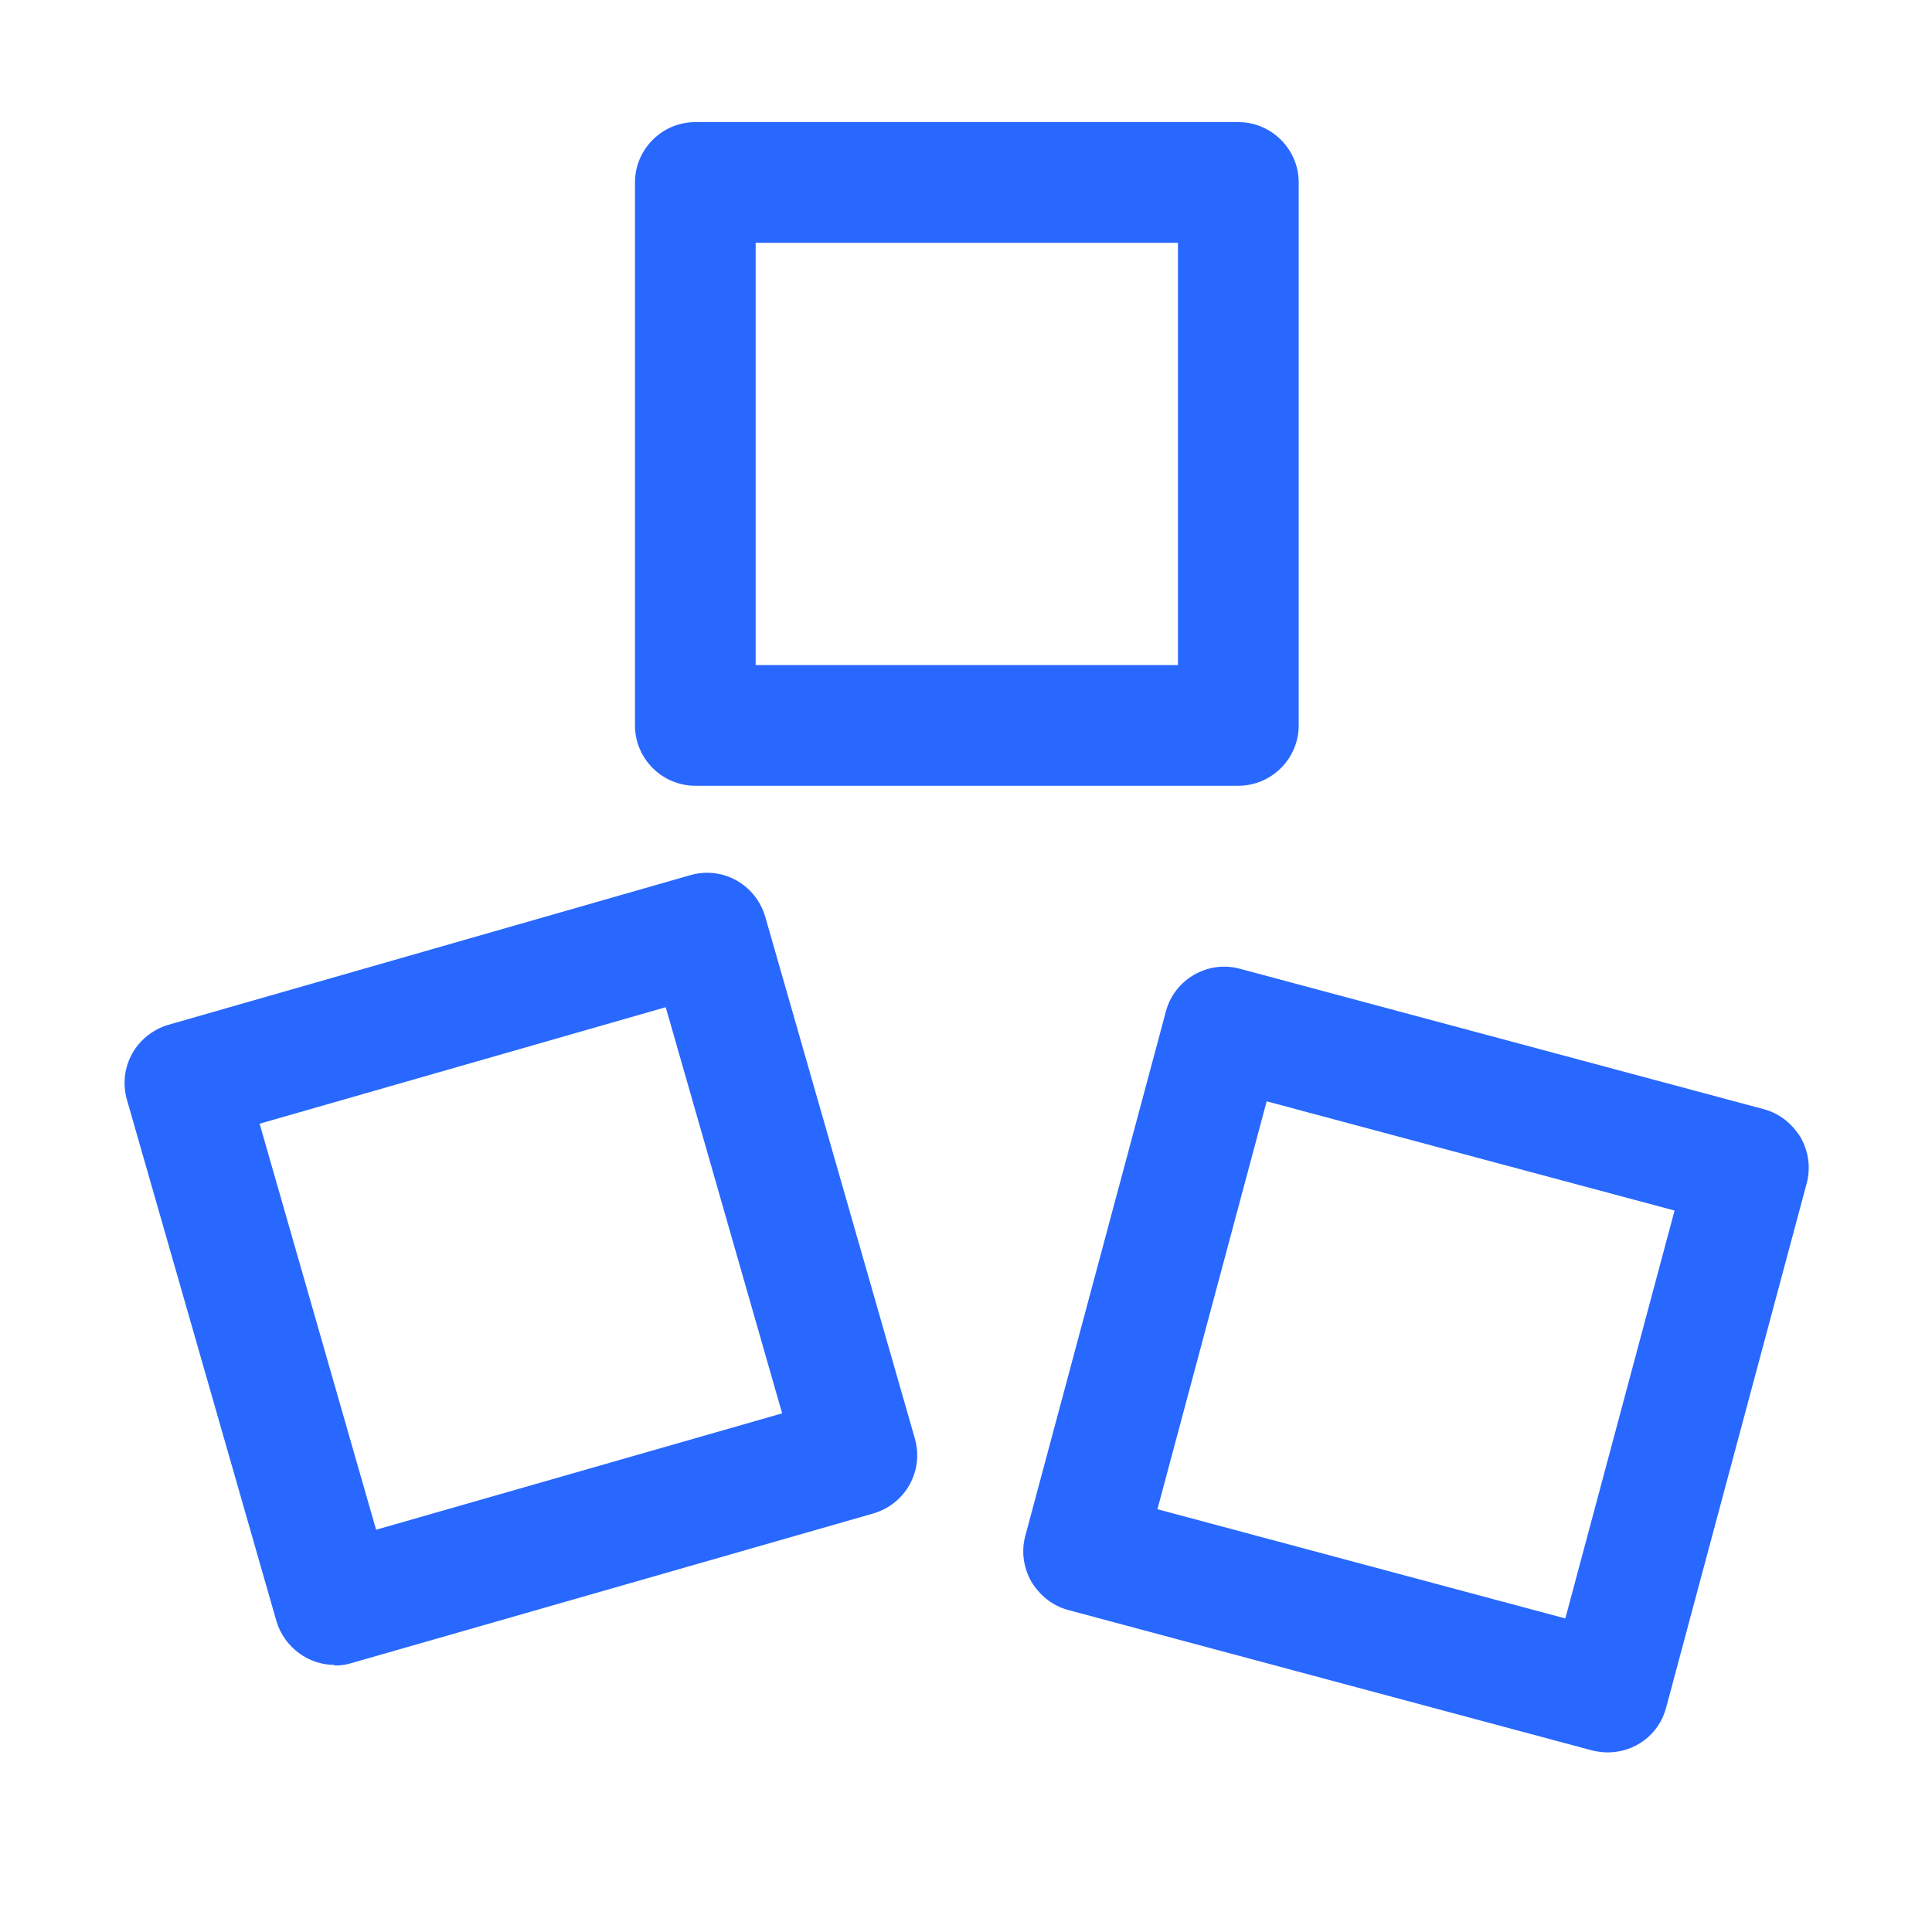
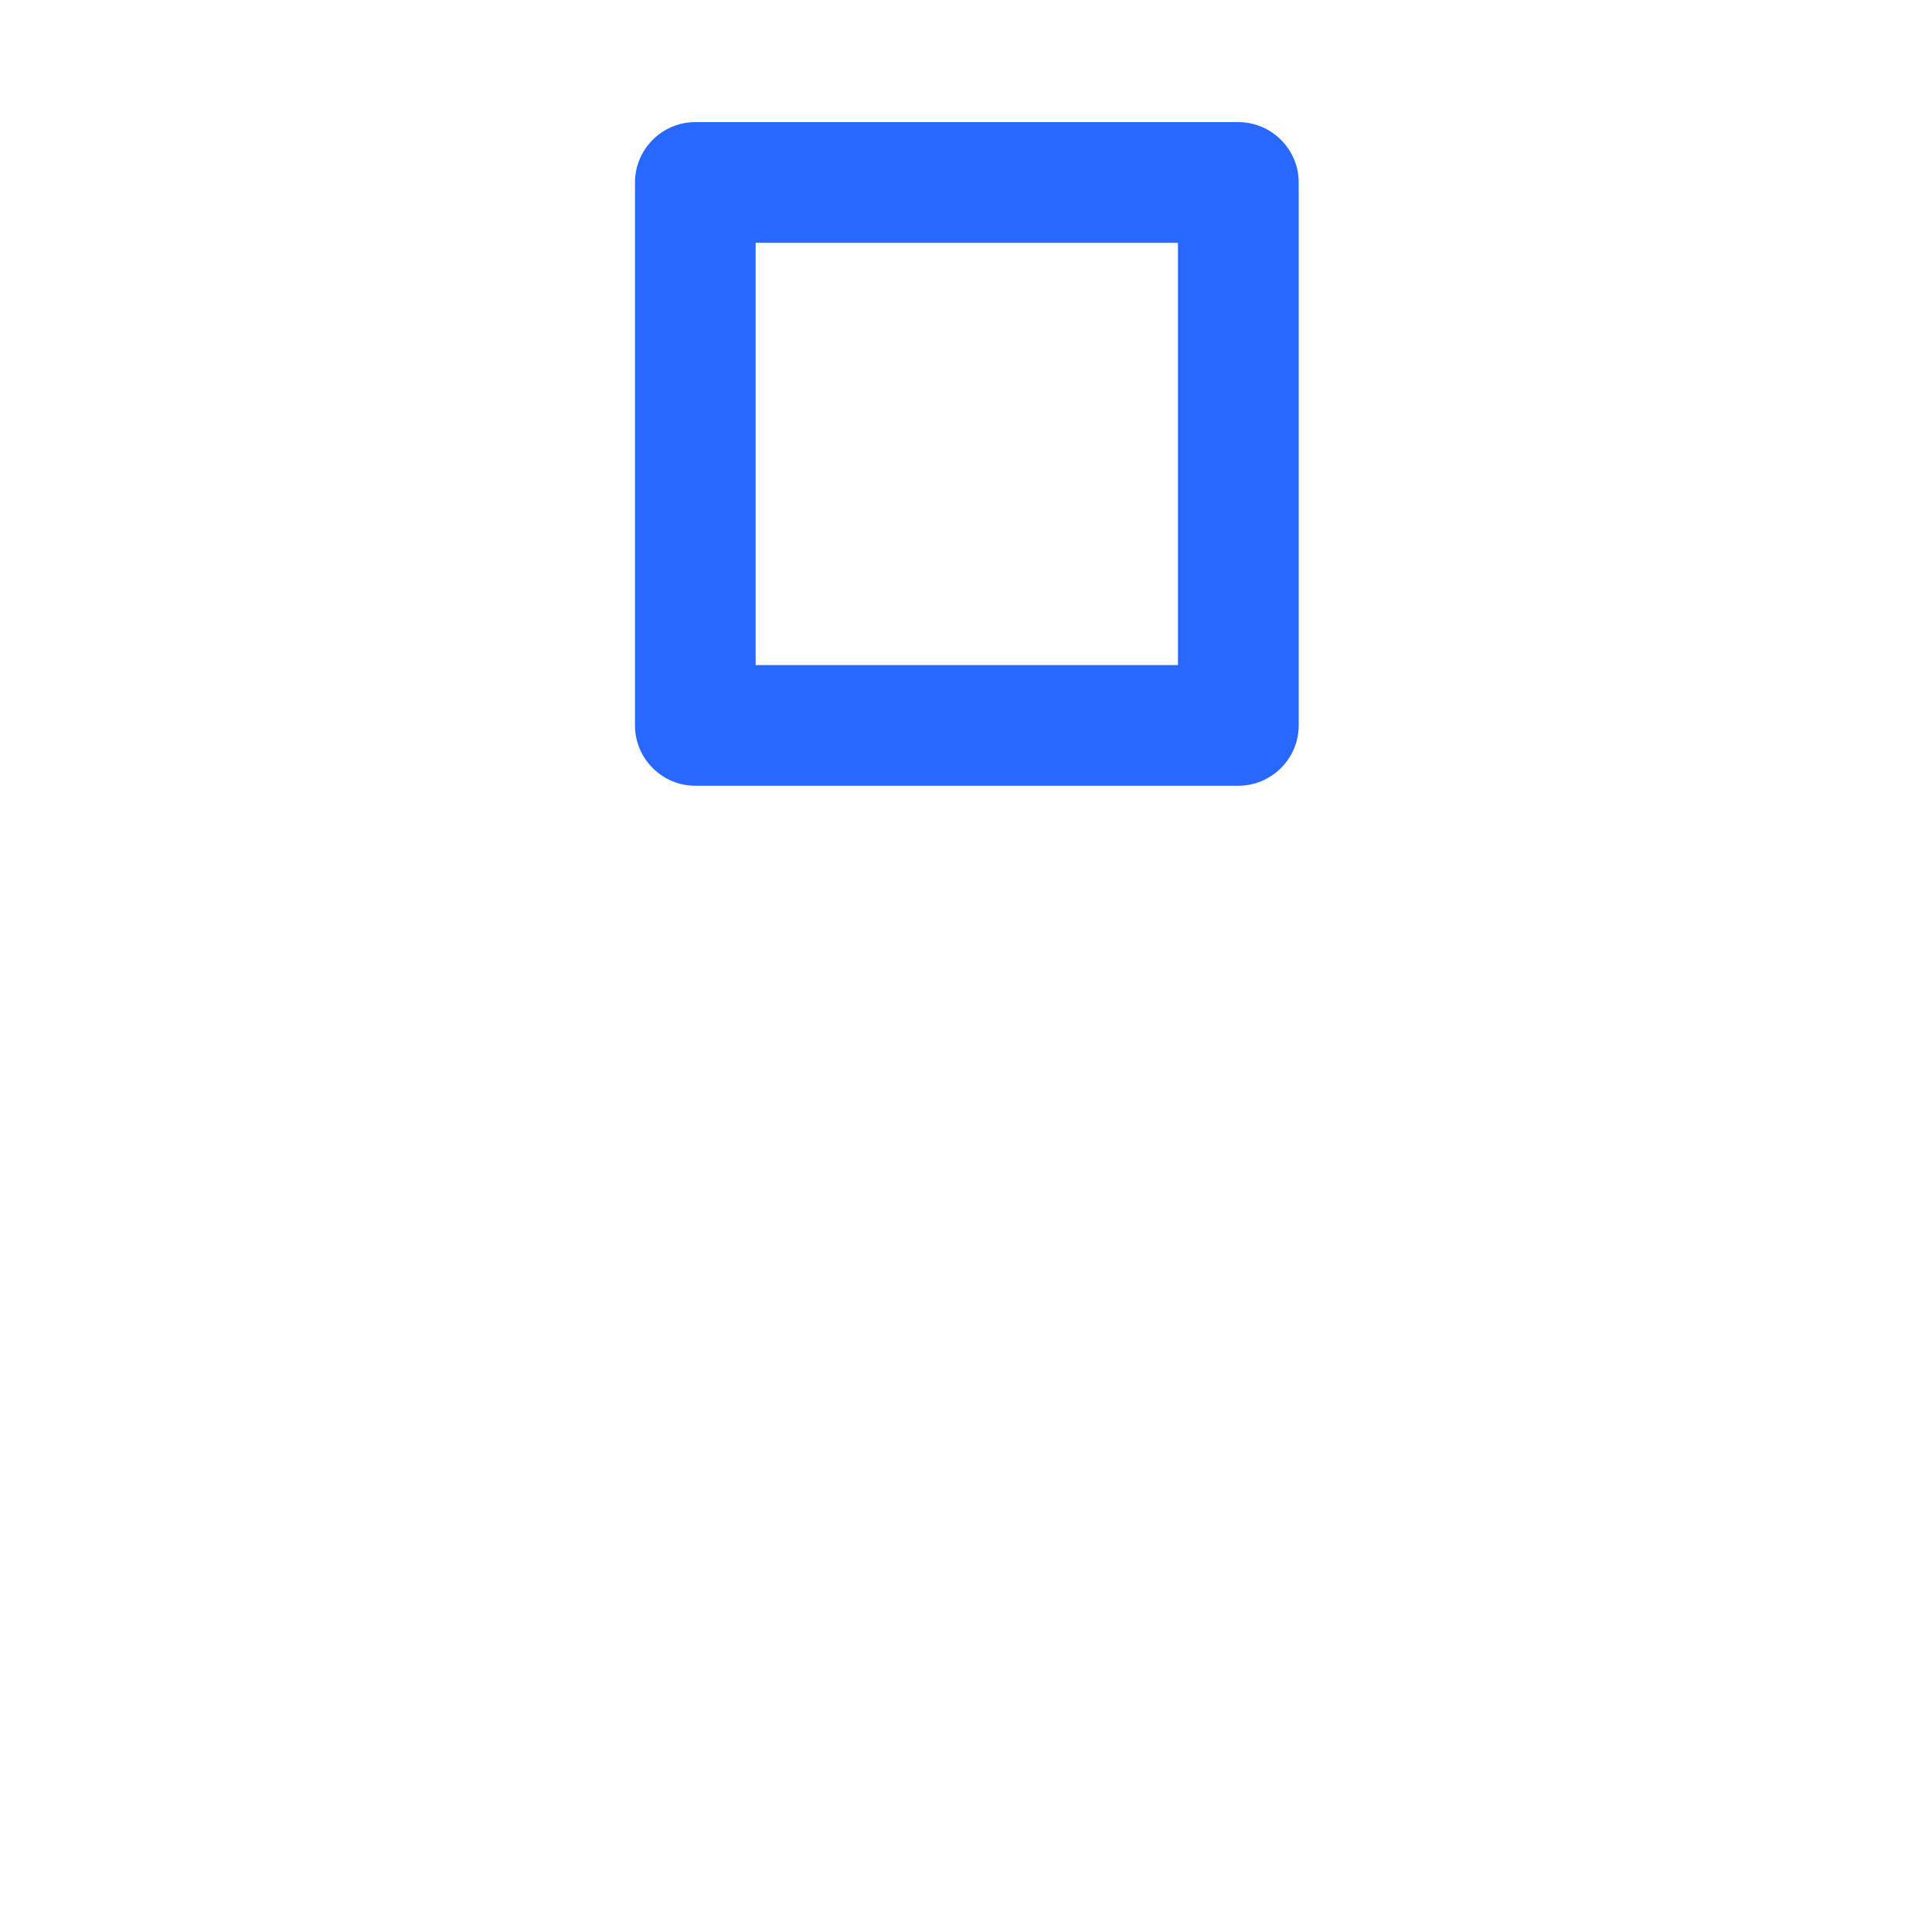
<svg xmlns="http://www.w3.org/2000/svg" width="24" height="24" viewBox="0 0 24 24" fill="none">
  <path d="M15.383 9.761H8.637C8.225 9.761 7.888 9.424 7.888 9.012V2.266C7.888 1.854 8.225 1.517 8.637 1.517H15.383C15.795 1.517 16.133 1.854 16.133 2.266V9.012C16.133 9.424 15.795 9.761 15.383 9.761ZM9.387 8.262H14.633V3.016H9.387V8.262Z" fill="#2968FE" />
-   <path d="M4.155 20.682C3.832 20.682 3.533 20.465 3.435 20.142L1.576 13.659C1.464 13.262 1.689 12.85 2.093 12.73L8.577 10.871C8.974 10.758 9.386 10.983 9.506 11.388L11.365 17.871C11.478 18.269 11.253 18.681 10.848 18.801L4.364 20.66C4.297 20.682 4.222 20.69 4.155 20.69V20.682ZM3.225 13.959L4.672 19.003L9.716 17.557L8.27 12.512L3.225 13.959Z" fill="#2968FE" />
-   <path d="M19.977 21.769C19.91 21.769 19.85 21.761 19.783 21.746L13.269 20C13.074 19.948 12.917 19.82 12.812 19.648C12.714 19.475 12.684 19.273 12.737 19.078L14.483 12.565C14.588 12.167 15.001 11.928 15.398 12.033L21.911 13.779C22.106 13.831 22.264 13.959 22.369 14.131C22.466 14.304 22.496 14.506 22.443 14.701L20.697 21.214C20.607 21.552 20.307 21.769 19.97 21.769H19.977ZM14.378 18.748L19.445 20.105L20.802 15.038L15.735 13.681L14.378 18.748Z" fill="#2968FE" />
</svg>